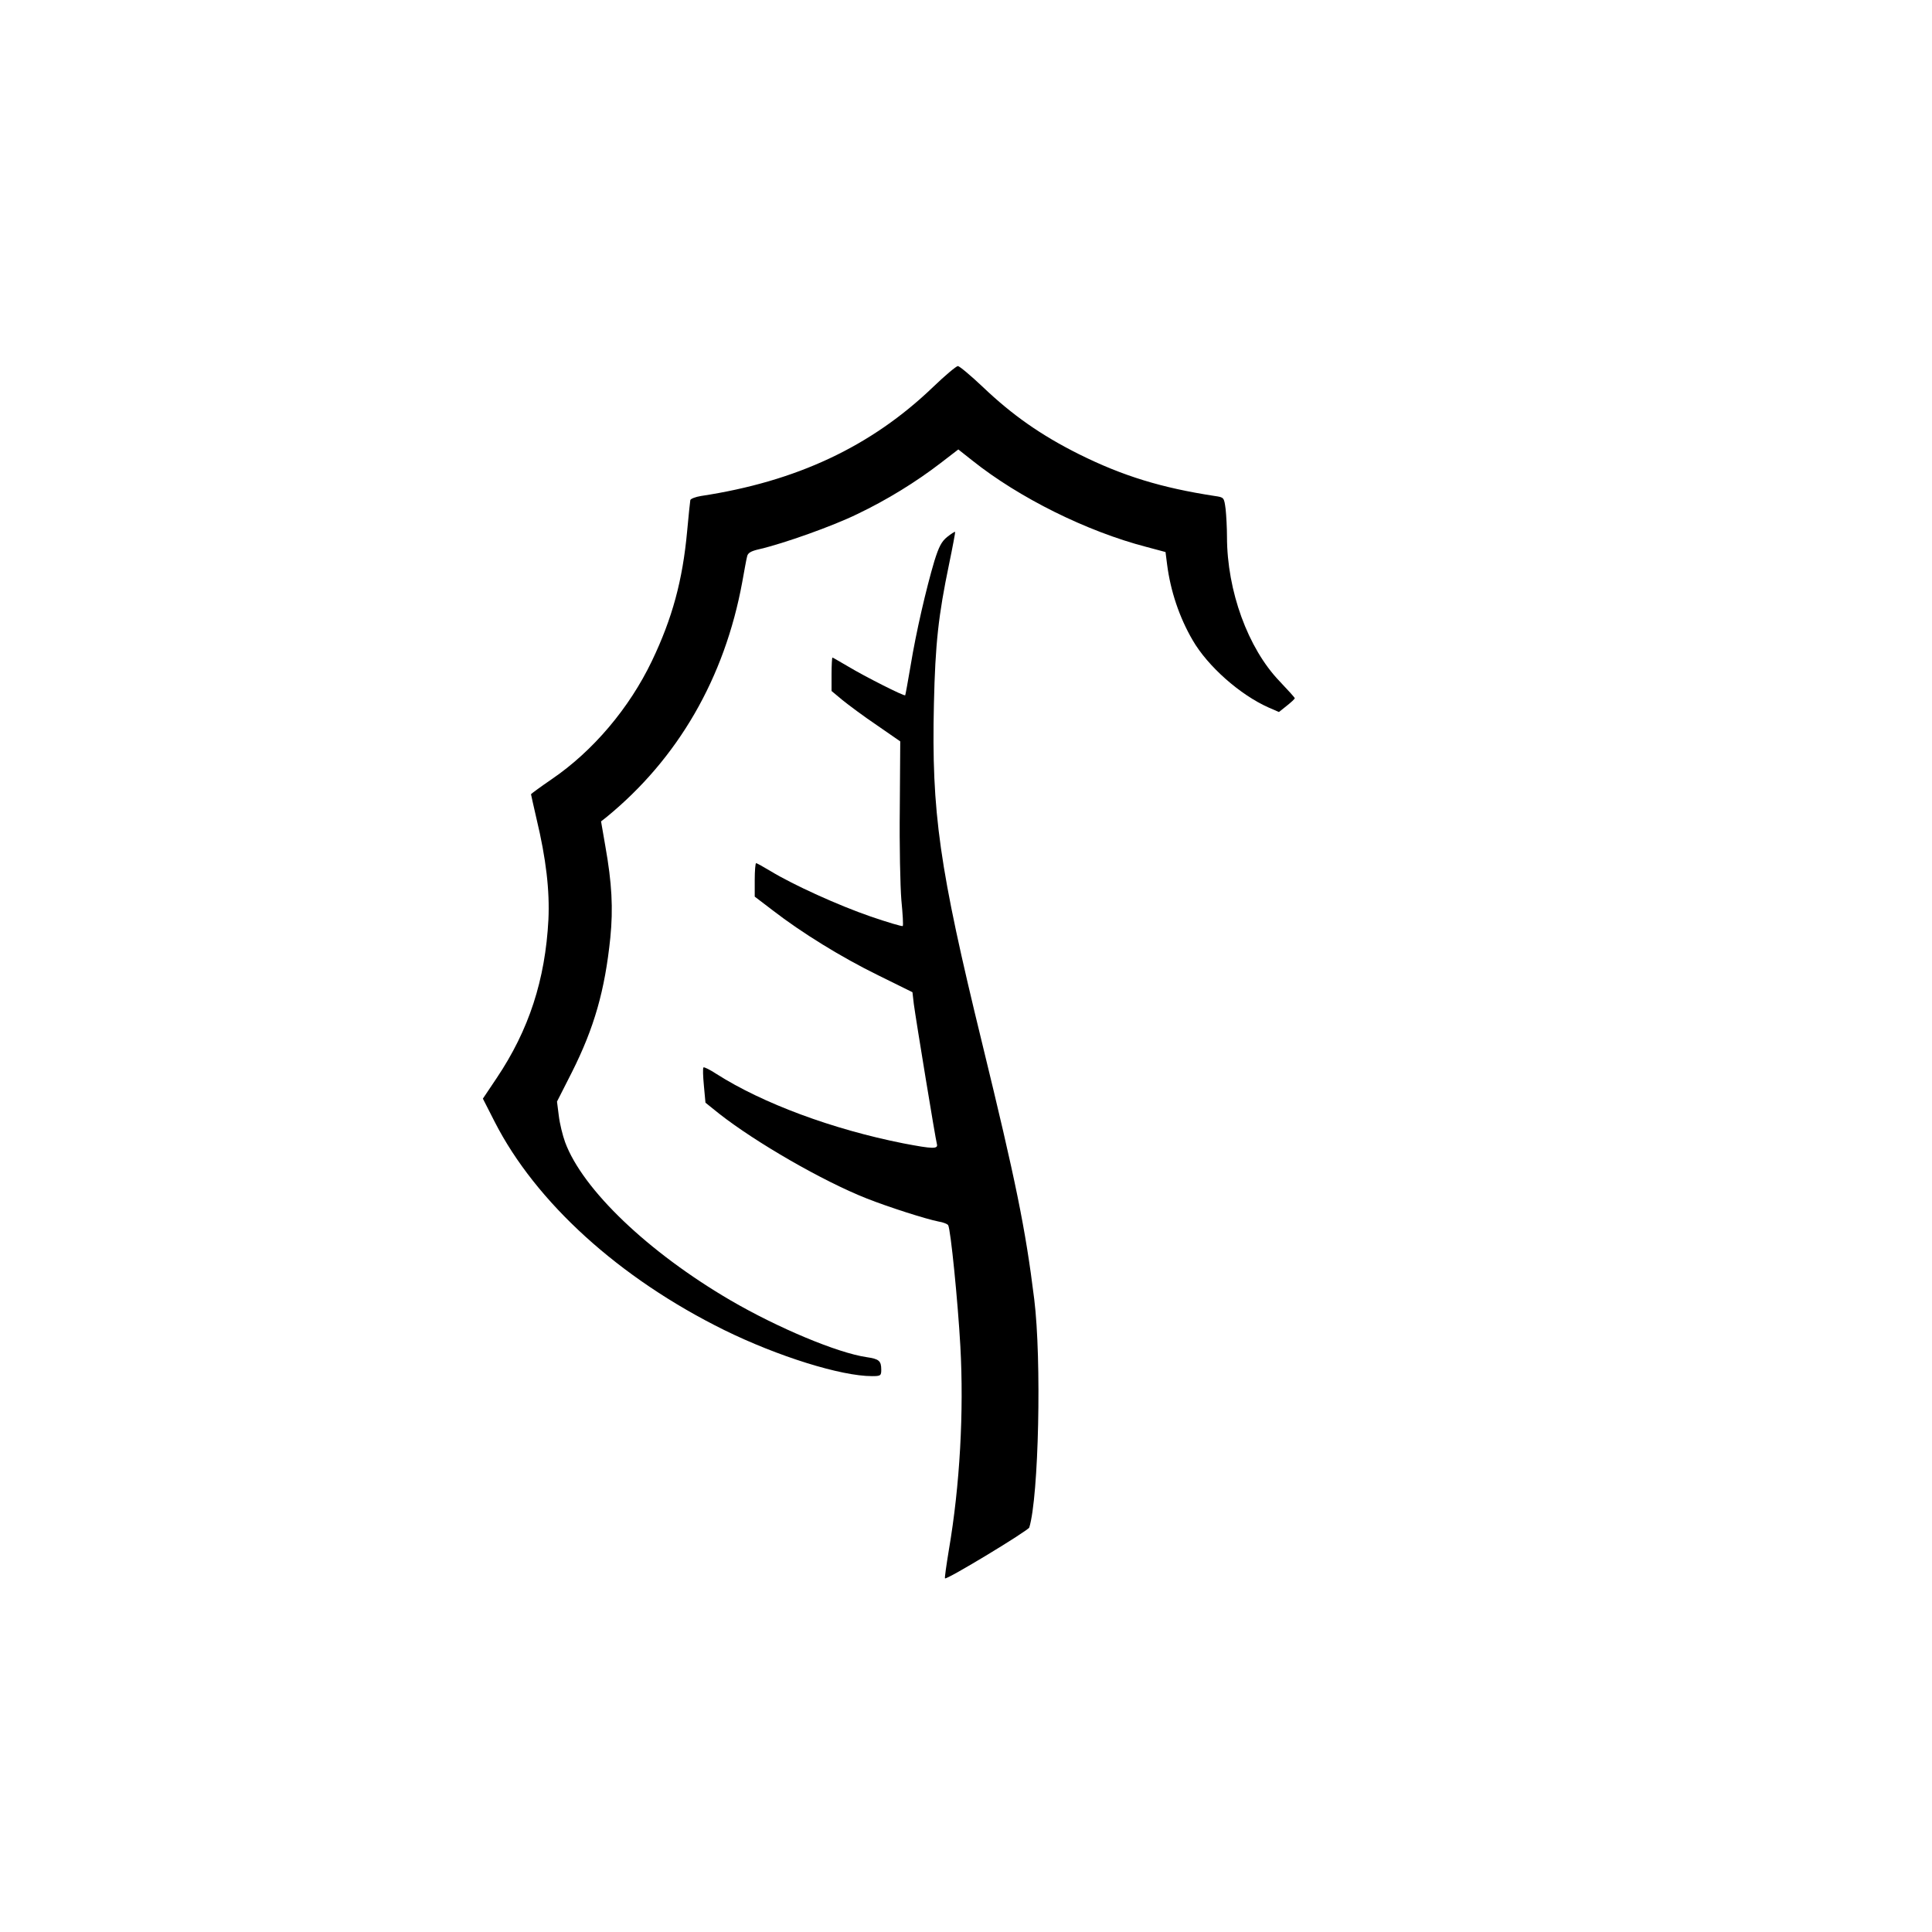
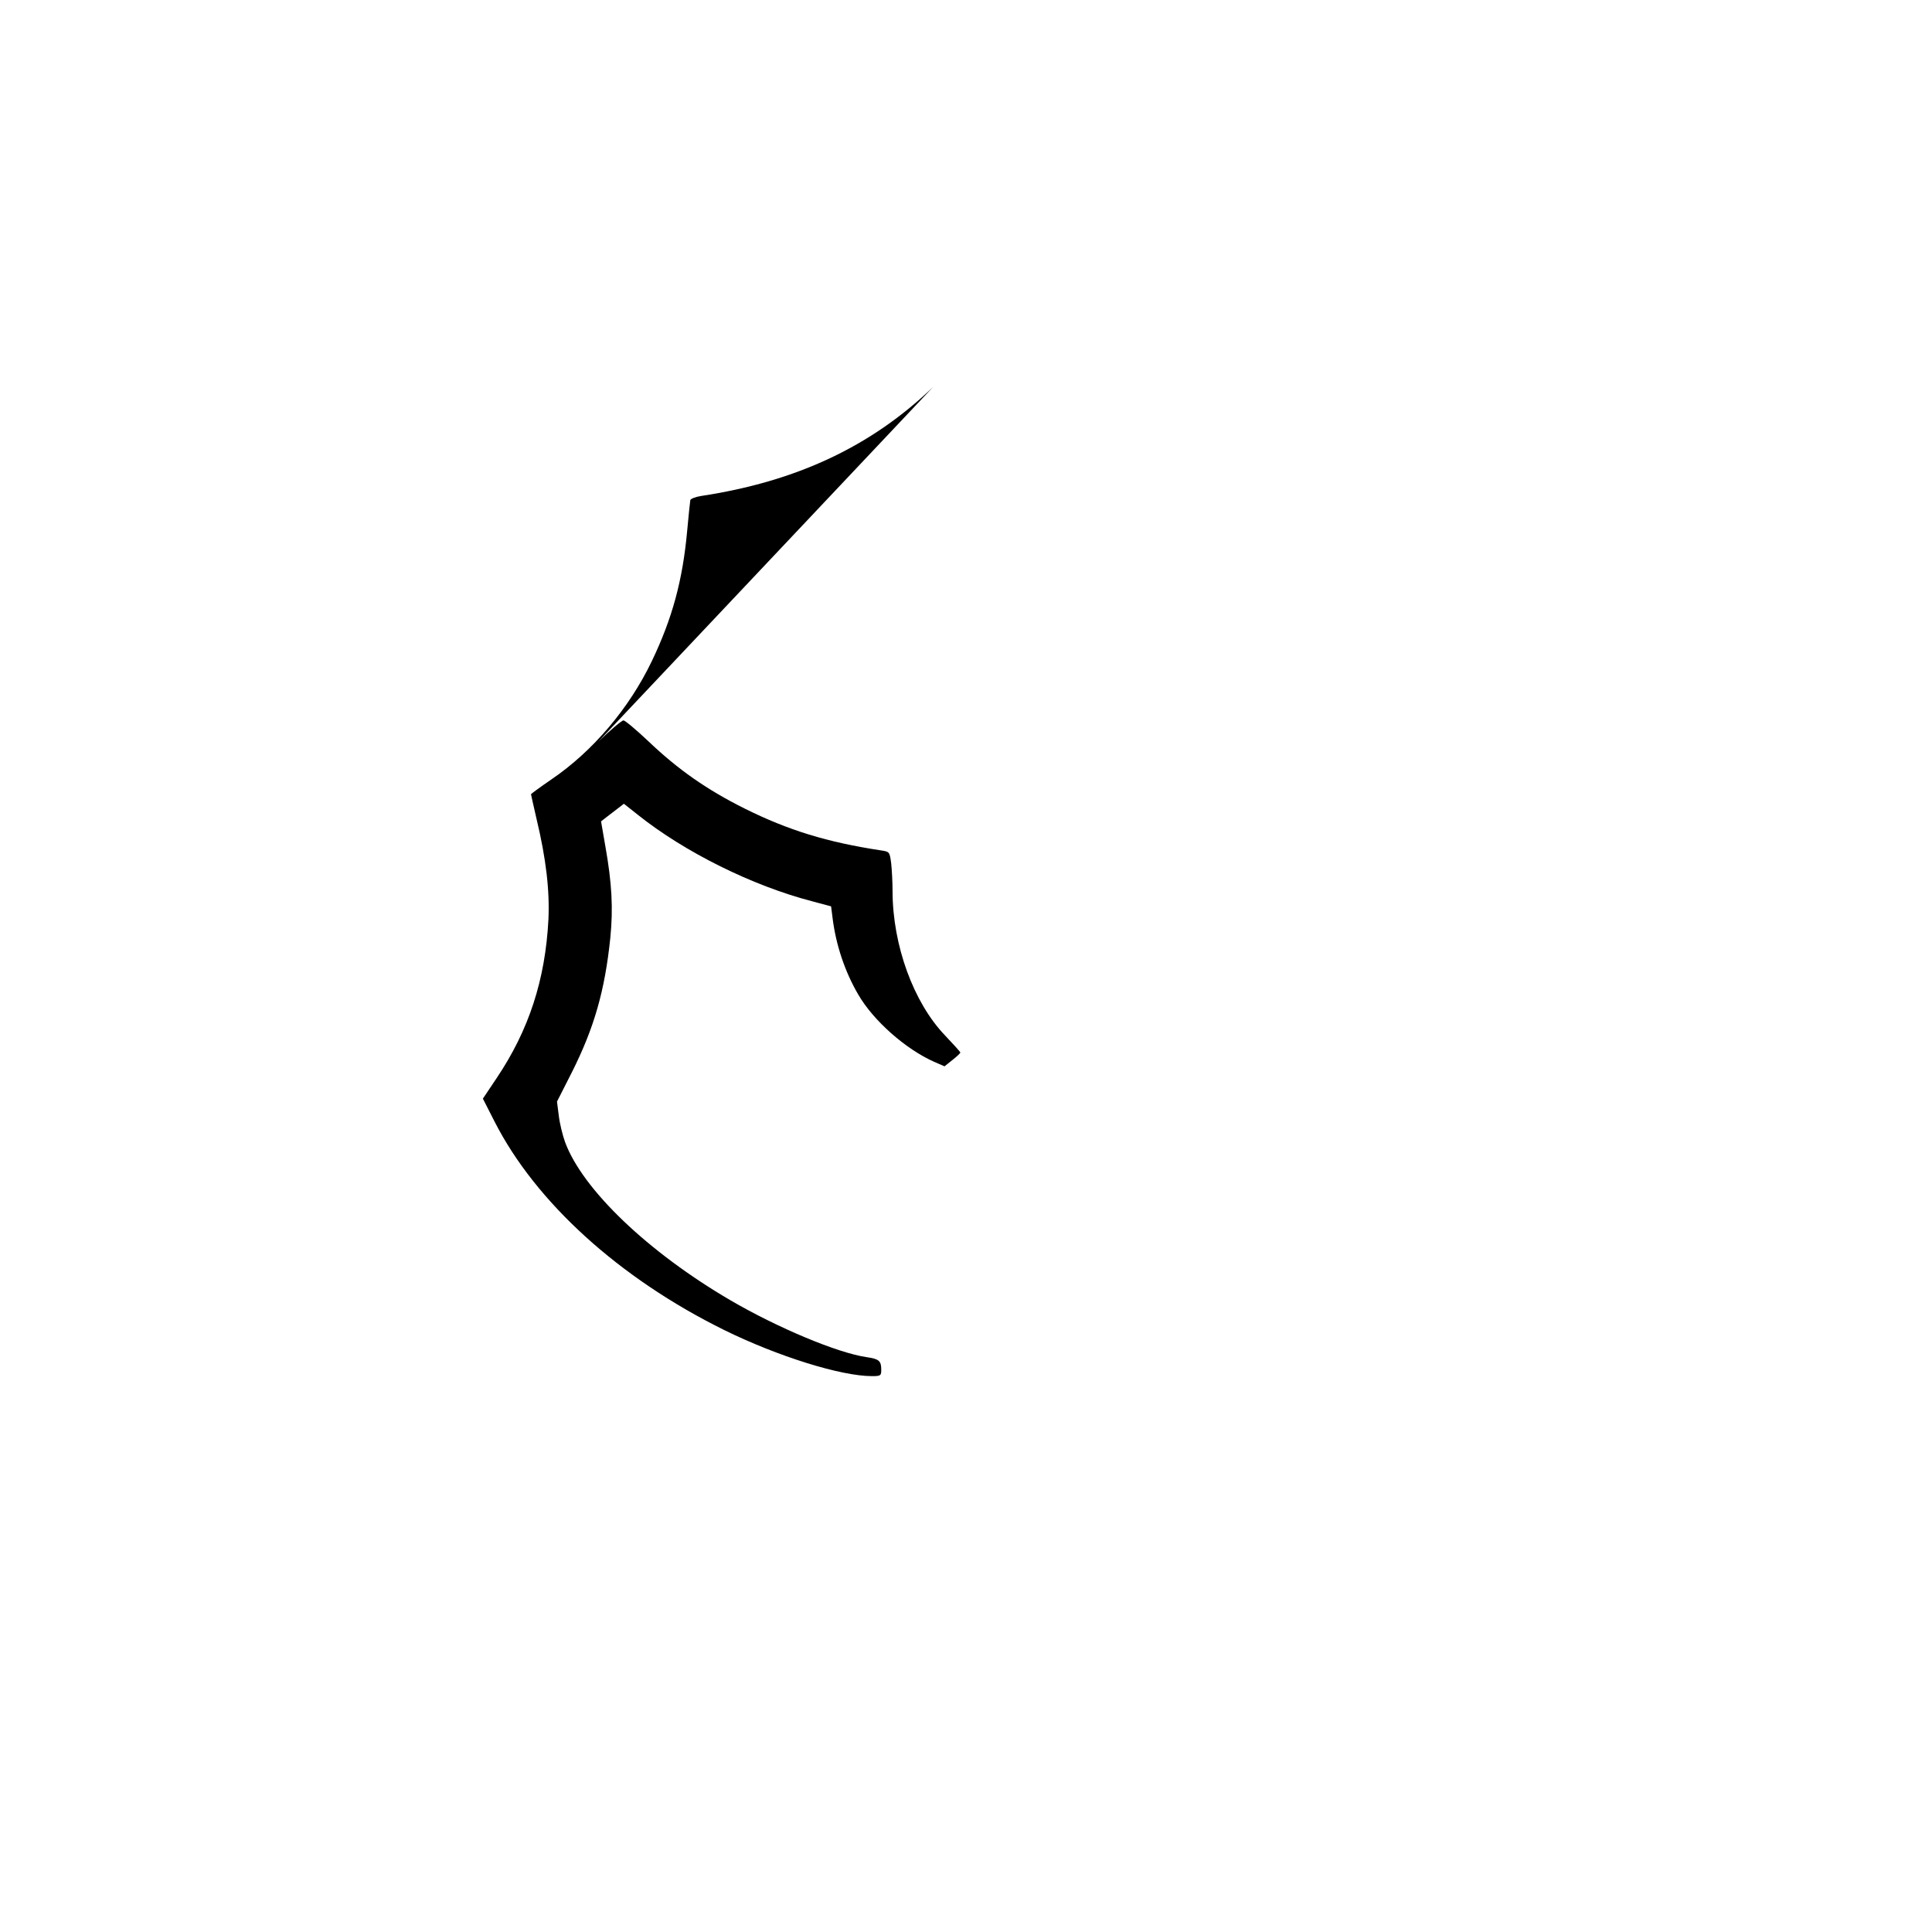
<svg xmlns="http://www.w3.org/2000/svg" version="1.0" width="855pt" height="855pt" viewBox="0 0 855 855" preserveAspectRatio="xMidYMid meet">
  <g transform="translate(0,855) scale(0.1,-0.1)" fill="#000000" stroke="none">
-     <path d="M4129 6837 c-274 -263 -604 -418 -1027 -482 -24 -4 -45 -12 -47 -18 -1 -7 -8 -68 -14 -137 -20 -219 -66 -387 -156 -575 -100 -209 -261 -399 -443 -523 -51 -35 -92 -65 -92 -67 0 -2 11 -50 24 -107 43 -179 59 -320 53 -448 -14 -266 -86 -488 -229 -701 l-61 -91 52 -102 c182 -357 552 -693 1016 -922 238 -117 517 -204 654 -204 38 0 41 2 41 28 0 40 -10 48 -65 56 -129 19 -392 129 -603 252 -364 213 -653 489 -731 699 -11 30 -24 83 -28 117 l-8 63 66 130 c99 197 146 362 170 595 13 130 7 242 -22 405 l-19 110 23 18 c317 259 524 616 602 1042 9 50 18 100 21 111 3 17 16 25 56 34 107 25 324 102 432 155 130 62 260 142 369 226 l78 60 62 -49 c208 -166 508 -314 769 -382 l86 -23 7 -55 c15 -117 54 -234 113 -335 67 -116 210 -242 336 -298 l46 -20 35 28 c19 15 35 30 35 33 0 3 -31 37 -68 76 -139 145 -232 399 -232 639 0 39 -3 93 -6 122 -7 52 -7 52 -48 58 -235 36 -406 88 -601 185 -168 84 -295 173 -426 298 -53 50 -103 92 -110 92 -8 -1 -57 -42 -110 -93z" />
-     <path d="M4192 6174 c-25 -20 -37 -43 -57 -107 -36 -121 -81 -315 -105 -462 -12 -71 -23 -131 -24 -132 -5 -5 -182 85 -250 126 -38 22 -70 41 -72 41 -2 0 -4 -33 -4 -74 l0 -74 48 -40 c26 -21 94 -72 152 -111 l104 -72 -2 -297 c-2 -163 2 -346 7 -406 6 -61 9 -112 6 -114 -2 -3 -66 16 -142 42 -142 49 -341 139 -443 201 -32 19 -60 35 -64 35 -3 0 -6 -33 -6 -74 l0 -74 80 -61 c128 -99 303 -207 466 -287 l152 -75 6 -52 c10 -74 96 -598 102 -619 7 -24 -17 -23 -148 2 -313 62 -623 177 -827 307 -29 19 -55 32 -58 29 -3 -3 -2 -39 2 -80 l7 -76 61 -49 c162 -127 458 -298 653 -375 99 -39 262 -91 318 -102 20 -3 39 -11 42 -16 11 -17 43 -338 54 -536 16 -289 -2 -616 -51 -902 -11 -67 -19 -123 -17 -125 7 -8 368 211 373 225 42 137 55 742 22 1010 -39 315 -82 524 -231 1135 -190 778 -224 1019 -213 1500 6 267 20 392 67 618 16 77 28 142 27 143 -2 2 -17 -8 -35 -22z" />
+     <path d="M4129 6837 c-274 -263 -604 -418 -1027 -482 -24 -4 -45 -12 -47 -18 -1 -7 -8 -68 -14 -137 -20 -219 -66 -387 -156 -575 -100 -209 -261 -399 -443 -523 -51 -35 -92 -65 -92 -67 0 -2 11 -50 24 -107 43 -179 59 -320 53 -448 -14 -266 -86 -488 -229 -701 l-61 -91 52 -102 c182 -357 552 -693 1016 -922 238 -117 517 -204 654 -204 38 0 41 2 41 28 0 40 -10 48 -65 56 -129 19 -392 129 -603 252 -364 213 -653 489 -731 699 -11 30 -24 83 -28 117 l-8 63 66 130 c99 197 146 362 170 595 13 130 7 242 -22 405 l-19 110 23 18 l78 60 62 -49 c208 -166 508 -314 769 -382 l86 -23 7 -55 c15 -117 54 -234 113 -335 67 -116 210 -242 336 -298 l46 -20 35 28 c19 15 35 30 35 33 0 3 -31 37 -68 76 -139 145 -232 399 -232 639 0 39 -3 93 -6 122 -7 52 -7 52 -48 58 -235 36 -406 88 -601 185 -168 84 -295 173 -426 298 -53 50 -103 92 -110 92 -8 -1 -57 -42 -110 -93z" />
  </g>
</svg>